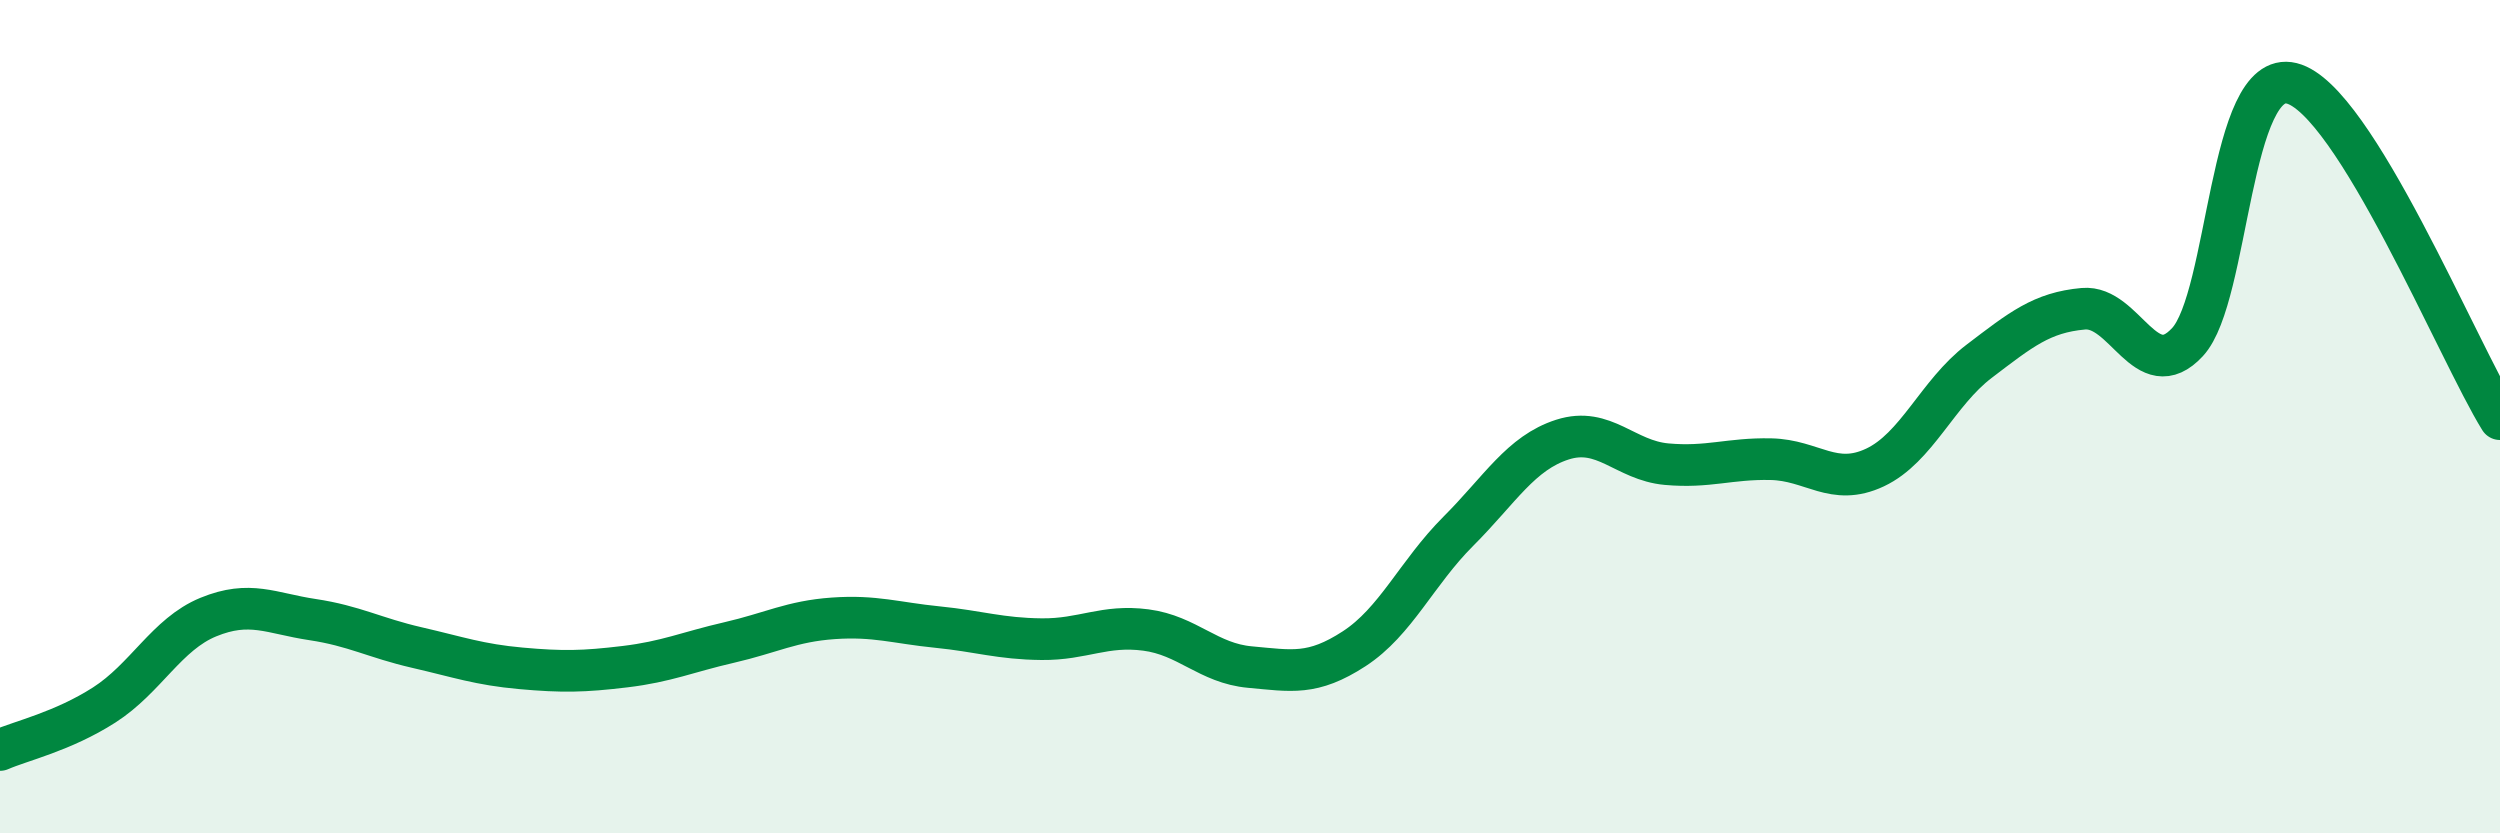
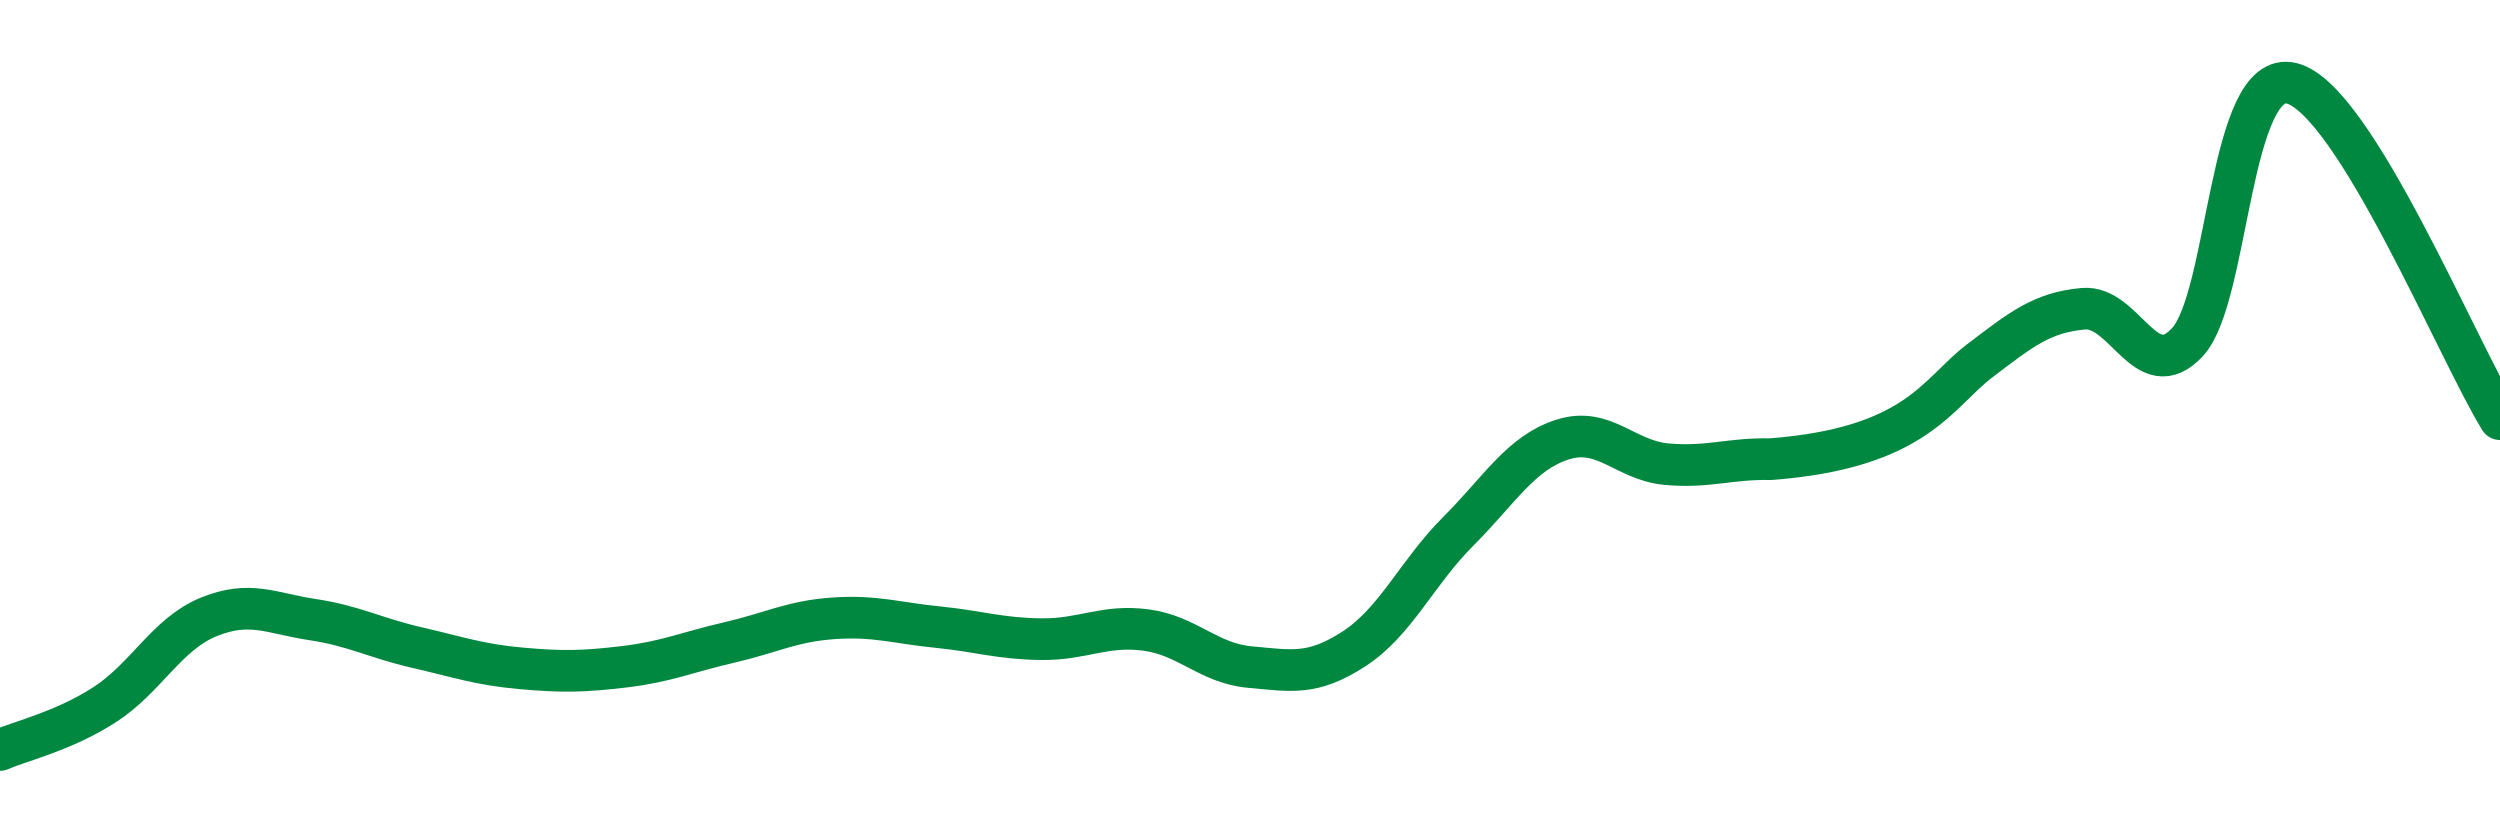
<svg xmlns="http://www.w3.org/2000/svg" width="60" height="20" viewBox="0 0 60 20">
-   <path d="M 0,18 C 0.5,17.78 1.5,17.56 2.5,16.92 C 3.5,16.28 4,15.22 5,14.81 C 6,14.4 6.5,14.72 7.5,14.87 C 8.5,15.02 9,15.31 10,15.54 C 11,15.77 11.5,15.95 12.5,16.04 C 13.5,16.13 14,16.12 15,16 C 16,15.88 16.5,15.65 17.5,15.42 C 18.5,15.19 19,14.91 20,14.84 C 21,14.77 21.5,14.95 22.5,15.05 C 23.5,15.15 24,15.33 25,15.34 C 26,15.35 26.5,14.99 27.5,15.12 C 28.5,15.25 29,15.92 30,16.01 C 31,16.1 31.5,16.22 32.5,15.57 C 33.5,14.92 34,13.75 35,12.75 C 36,11.75 36.5,10.87 37.5,10.55 C 38.5,10.23 39,11.05 40,11.14 C 41,11.23 41.5,11 42.5,11.02 C 43.5,11.04 44,11.69 45,11.22 C 46,10.75 46.5,9.43 47.5,8.67 C 48.5,7.91 49,7.5 50,7.41 C 51,7.32 51.5,9.29 52.5,8.21 C 53.5,7.13 53.5,1.63 55,2 C 56.5,2.37 59,8.45 60,10.06L60 20L0 20Z" fill="#008740" opacity="0.1" stroke-linecap="round" stroke-linejoin="round" />
-   <path d="M 0,18 C 0.5,17.78 1.5,17.56 2.5,16.92 C 3.5,16.28 4,15.22 5,14.81 C 6,14.4 6.5,14.72 7.5,14.87 C 8.5,15.02 9,15.31 10,15.54 C 11,15.77 11.5,15.95 12.5,16.04 C 13.5,16.13 14,16.12 15,16 C 16,15.88 16.5,15.65 17.5,15.42 C 18.5,15.19 19,14.91 20,14.84 C 21,14.77 21.5,14.95 22.5,15.05 C 23.5,15.15 24,15.33 25,15.34 C 26,15.35 26.5,14.99 27.5,15.12 C 28.5,15.25 29,15.92 30,16.01 C 31,16.1 31.5,16.22 32.5,15.57 C 33.5,14.92 34,13.75 35,12.75 C 36,11.75 36.5,10.87 37.5,10.55 C 38.5,10.23 39,11.05 40,11.14 C 41,11.23 41.5,11 42.5,11.02 C 43.5,11.04 44,11.69 45,11.22 C 46,10.75 46.5,9.43 47.5,8.67 C 48.5,7.91 49,7.5 50,7.41 C 51,7.32 51.5,9.29 52.5,8.21 C 53.5,7.13 53.5,1.63 55,2 C 56.5,2.37 59,8.45 60,10.06" stroke="#008740" stroke-width="1" fill="none" stroke-linecap="round" stroke-linejoin="round" />
+   <path d="M 0,18 C 0.5,17.78 1.5,17.56 2.5,16.92 C 3.5,16.28 4,15.22 5,14.81 C 6,14.4 6.5,14.72 7.5,14.87 C 8.5,15.02 9,15.31 10,15.54 C 11,15.77 11.5,15.95 12.5,16.04 C 13.5,16.13 14,16.12 15,16 C 16,15.88 16.5,15.65 17.5,15.42 C 18.5,15.19 19,14.91 20,14.84 C 21,14.77 21.5,14.95 22.5,15.05 C 23.5,15.15 24,15.33 25,15.34 C 26,15.35 26.5,14.99 27.5,15.12 C 28.5,15.25 29,15.92 30,16.01 C 31,16.1 31.5,16.22 32.5,15.57 C 33.5,14.92 34,13.75 35,12.75 C 36,11.75 36.5,10.87 37.5,10.55 C 38.5,10.23 39,11.05 40,11.14 C 41,11.23 41.5,11 42.5,11.02 C 46,10.75 46.5,9.43 47.5,8.67 C 48.5,7.91 49,7.5 50,7.41 C 51,7.32 51.5,9.29 52.5,8.21 C 53.5,7.13 53.5,1.63 55,2 C 56.5,2.37 59,8.45 60,10.06" stroke="#008740" stroke-width="1" fill="none" stroke-linecap="round" stroke-linejoin="round" />
</svg>